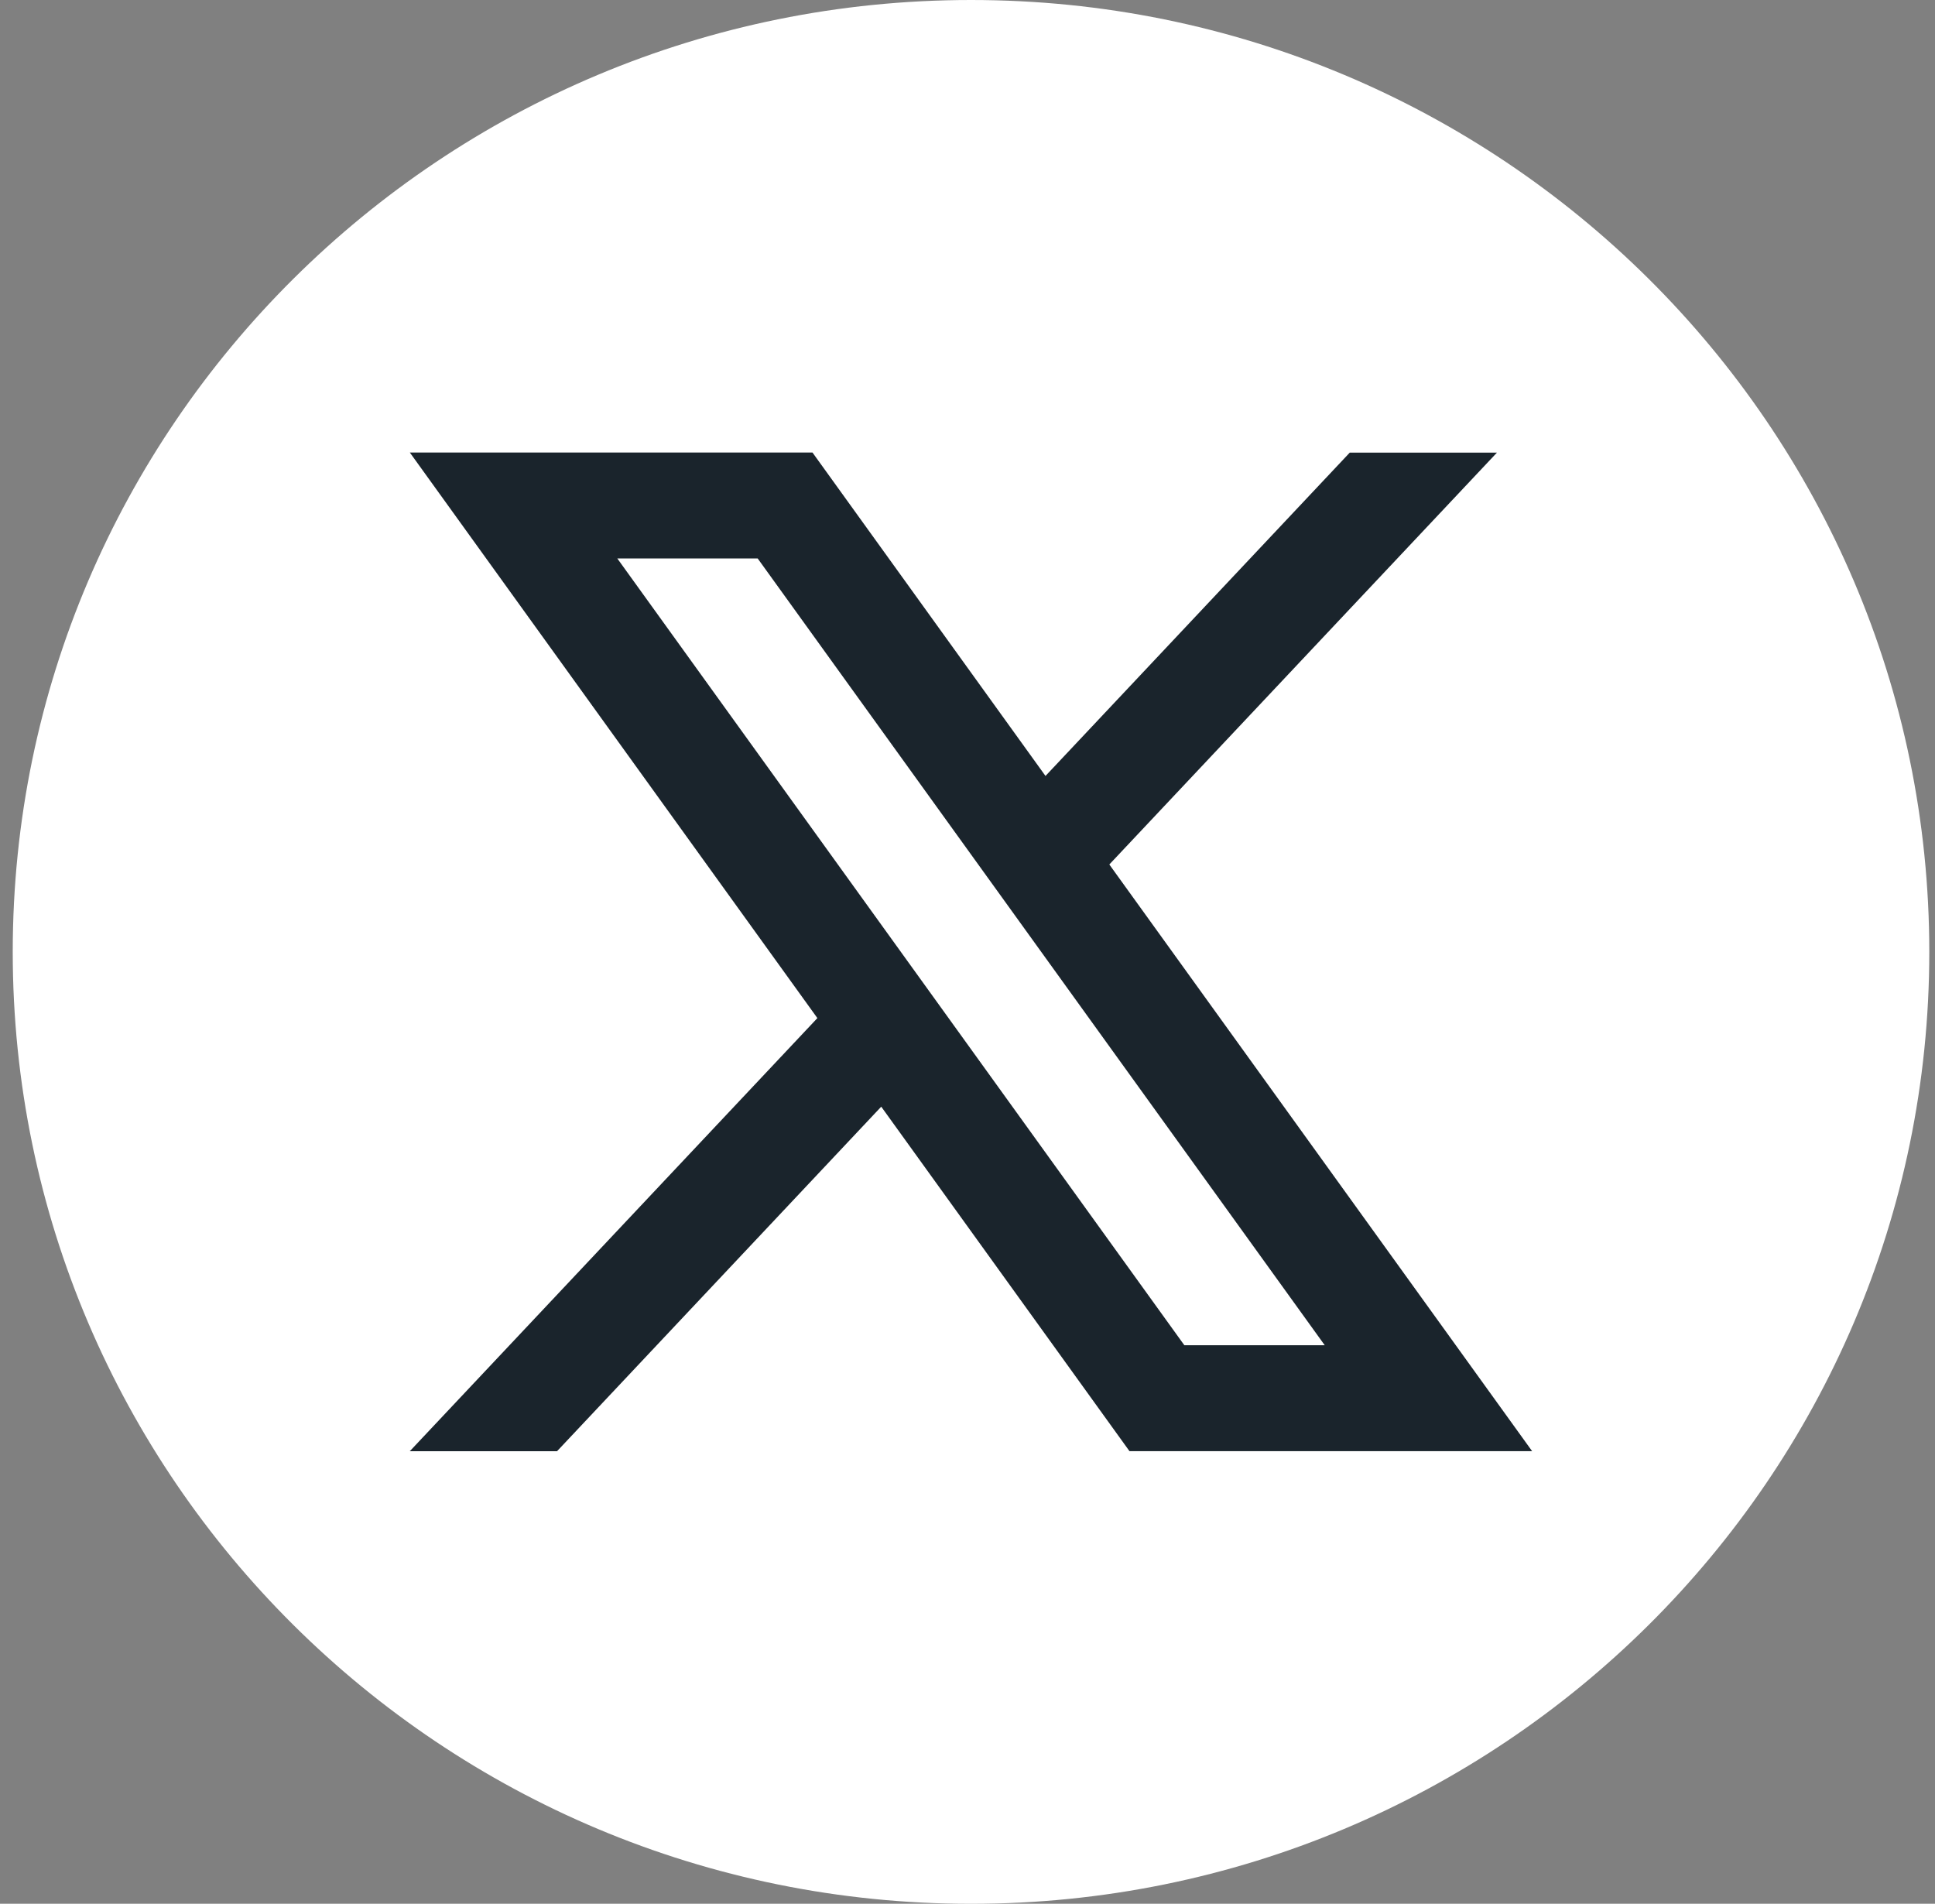
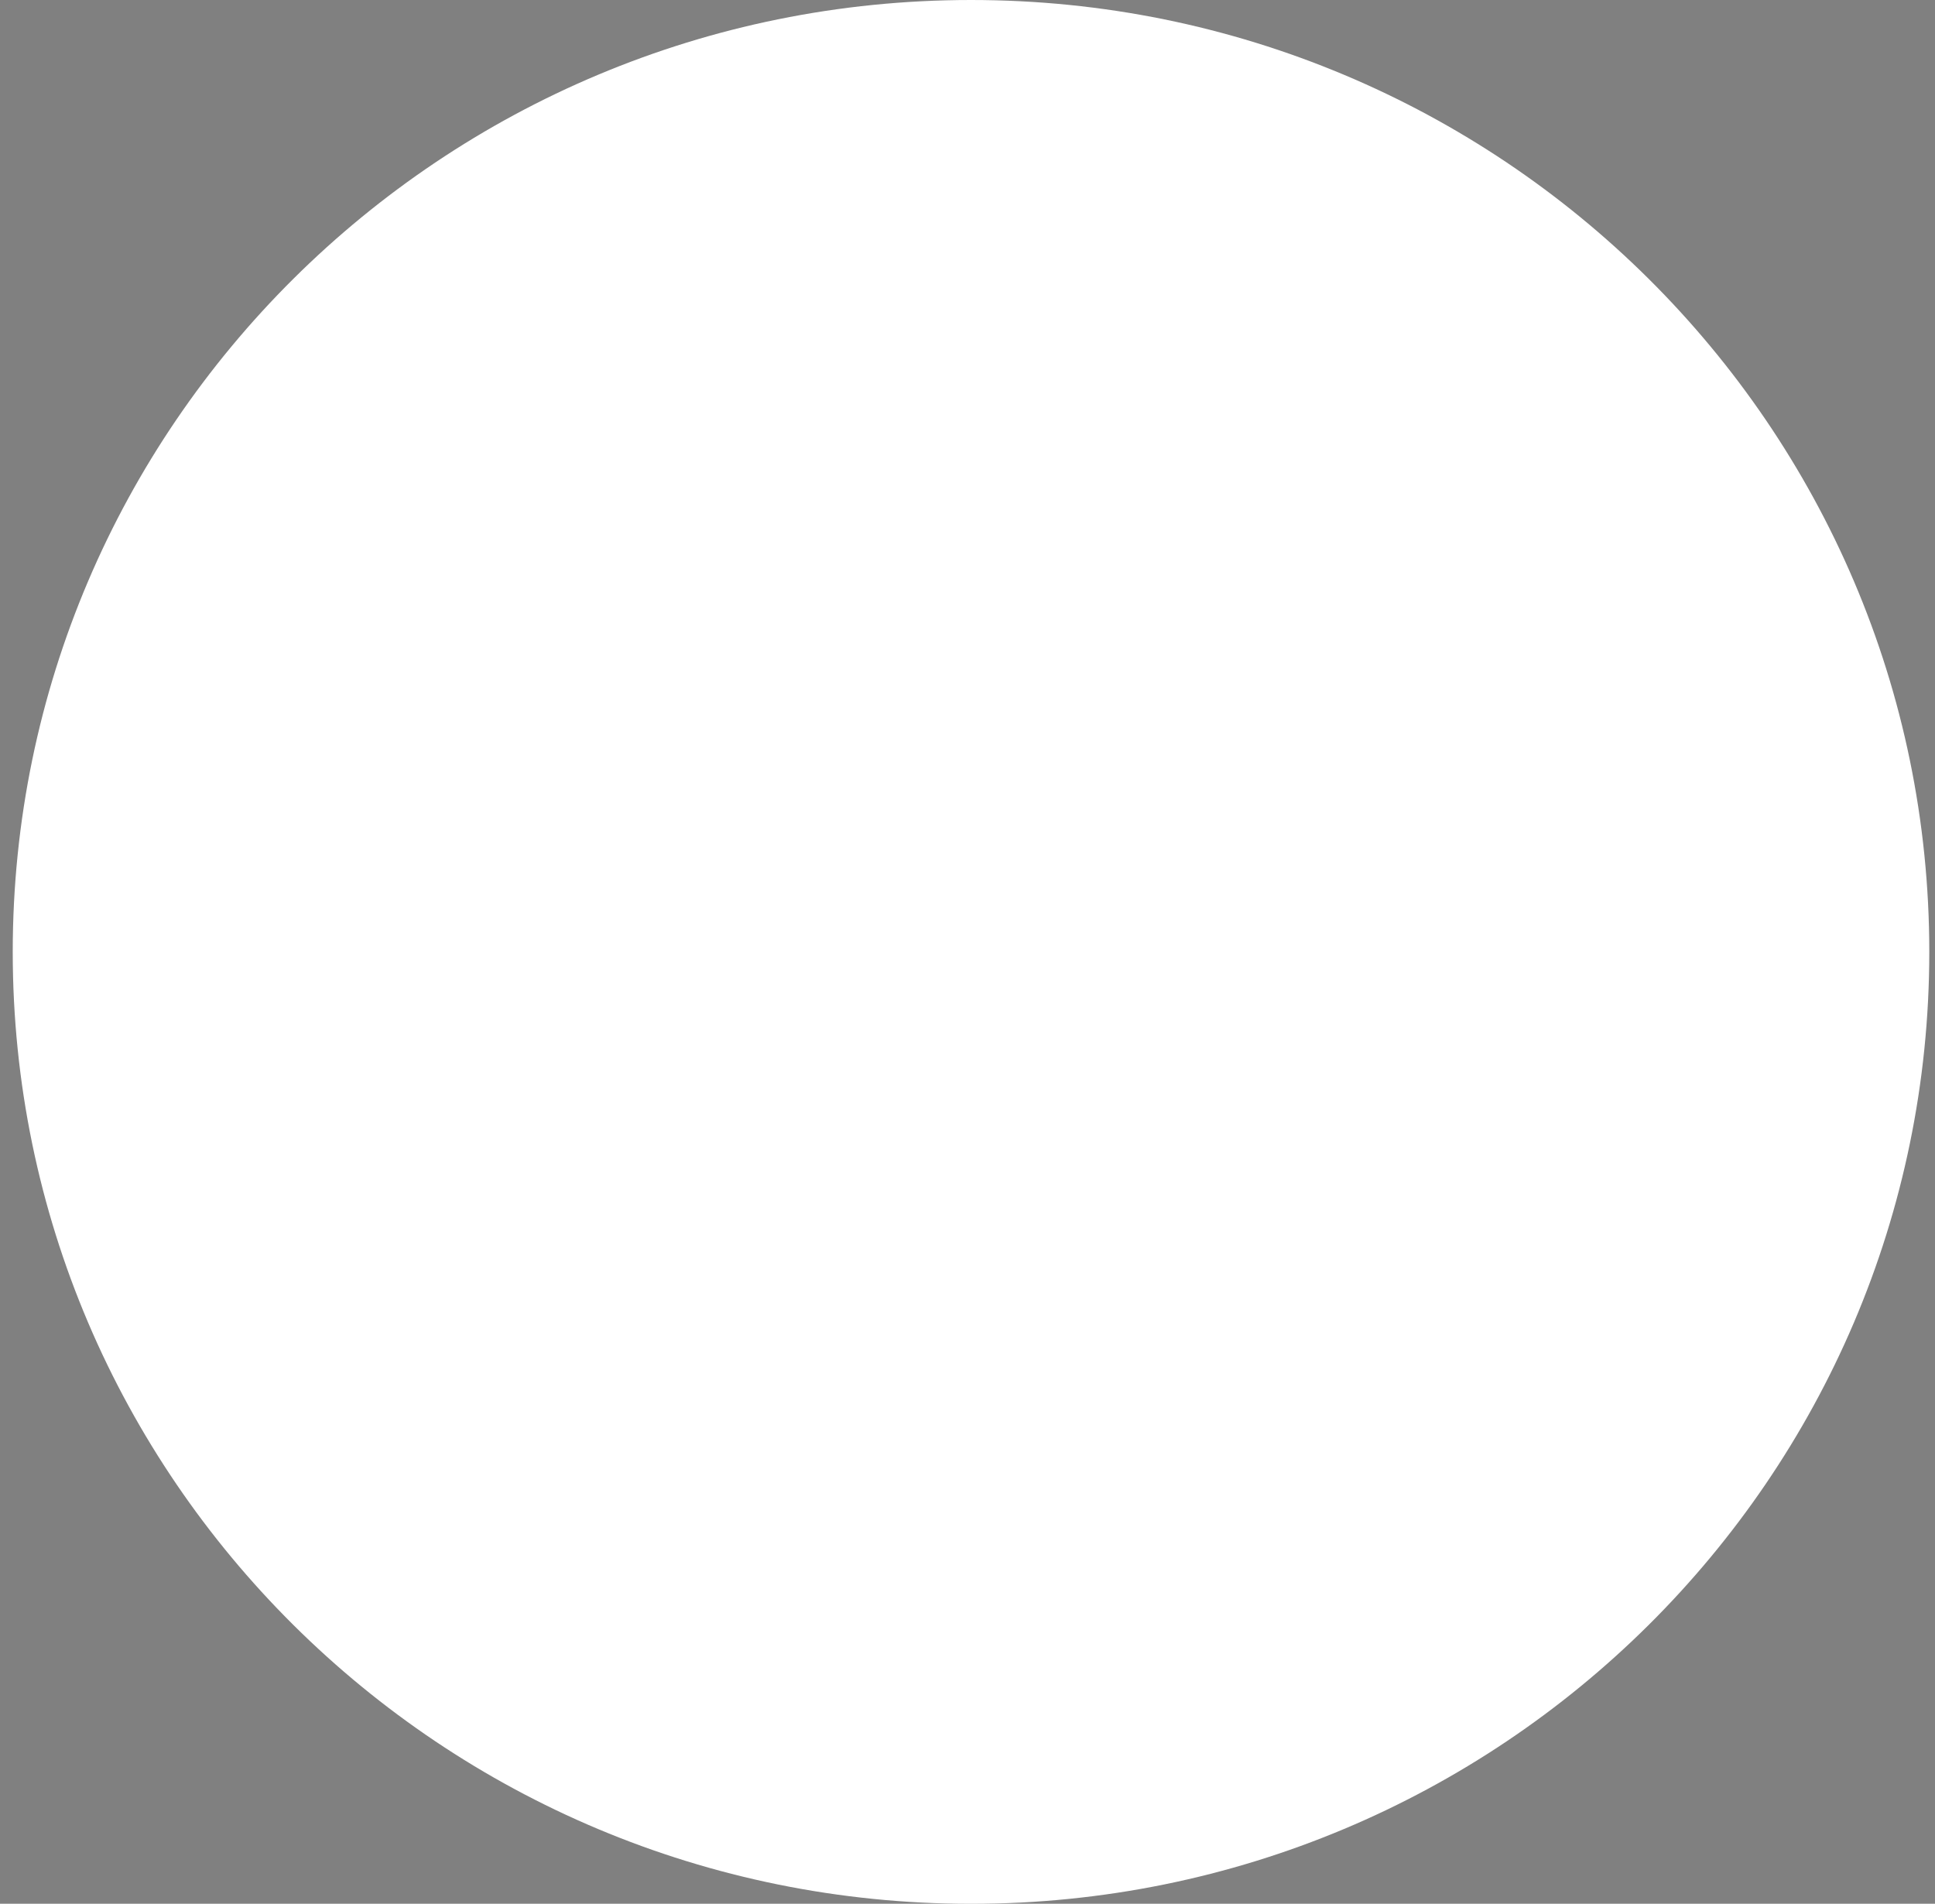
<svg xmlns="http://www.w3.org/2000/svg" width="62" height="61" fill="none">
  <rect width="100%" height="100%" fill="#808080" stroke="none" />
  <path fill="#fff" d="M61.817 30.5c0 16.846-13.746 30.502-30.704 30.502S.408 47.346.408 30.5C.408 13.655 14.155 0 31.113 0s30.704 13.655 30.704 30.5Z" />
-   <path fill="#1A242C" d="m35.544 27.7 12.42-13.197h-4.716l-9.749 10.36L26.033 14.5H13.132L26.19 32.622 13.13 46.5h4.718L28.236 35.46l7.954 11.038h12.901l-13.548-18.8ZM19.78 17.894h4.497l18.169 25.21h-4.498L19.78 17.895Z" />
</svg>